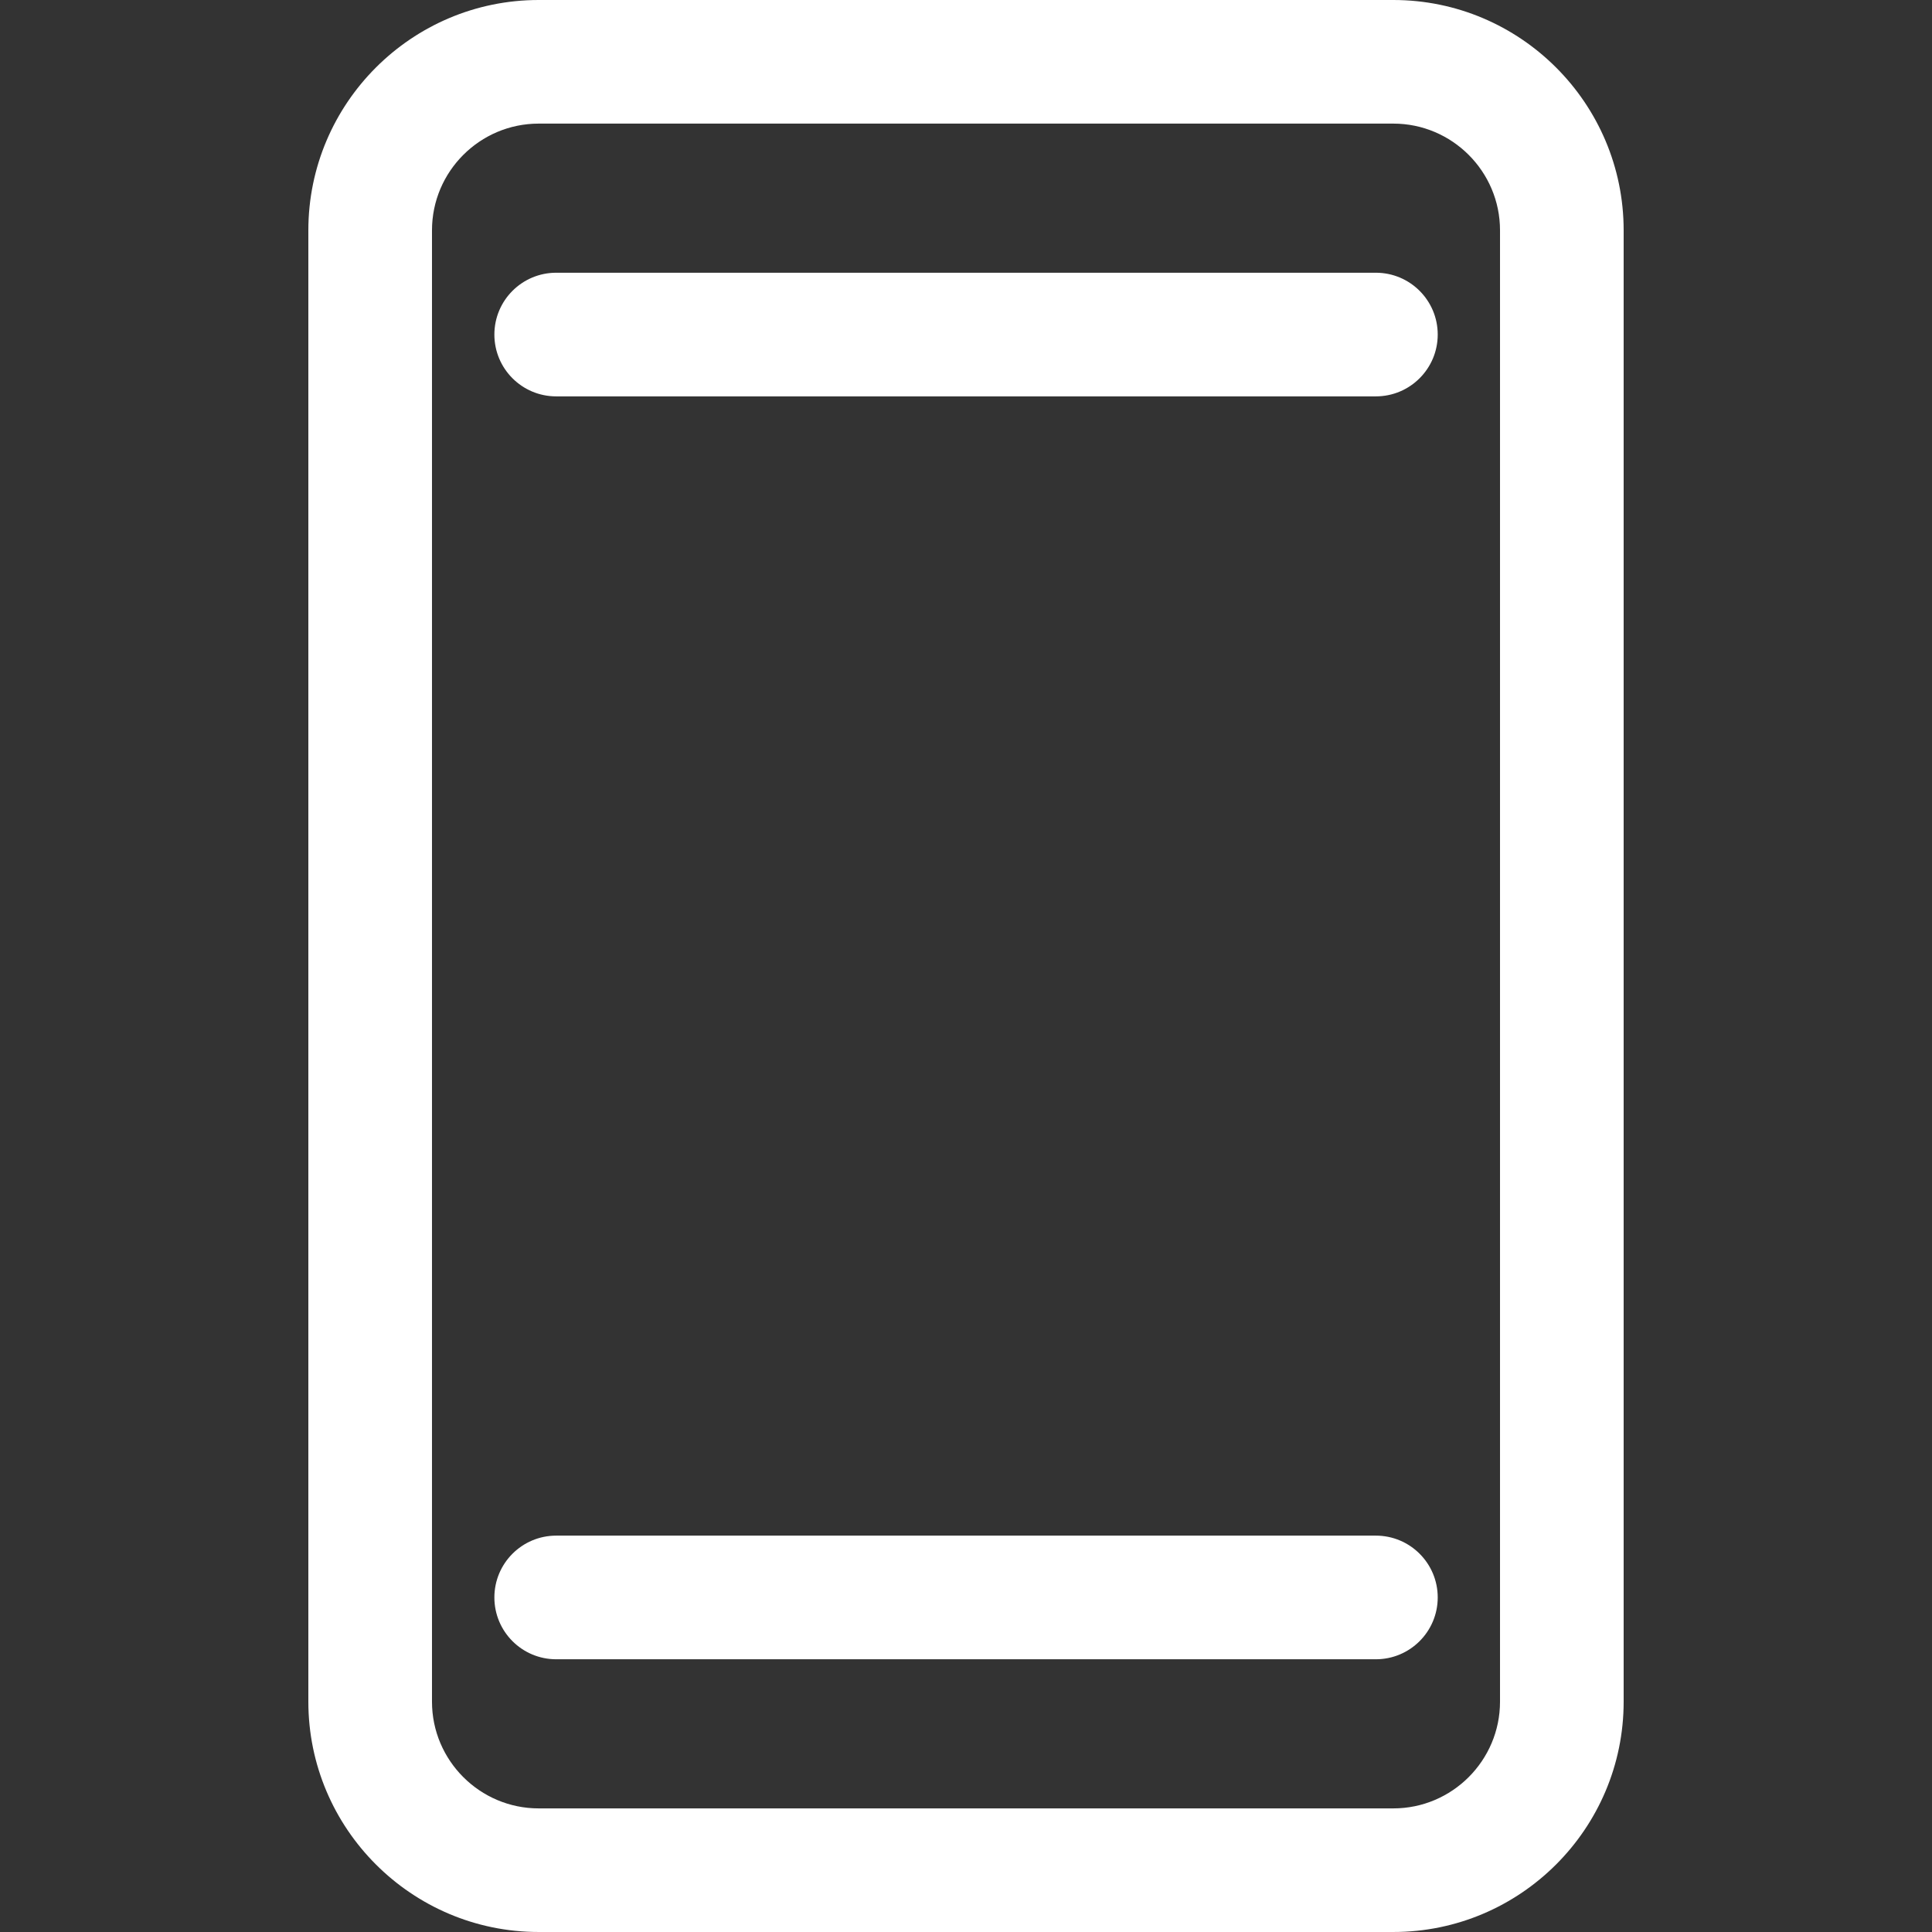
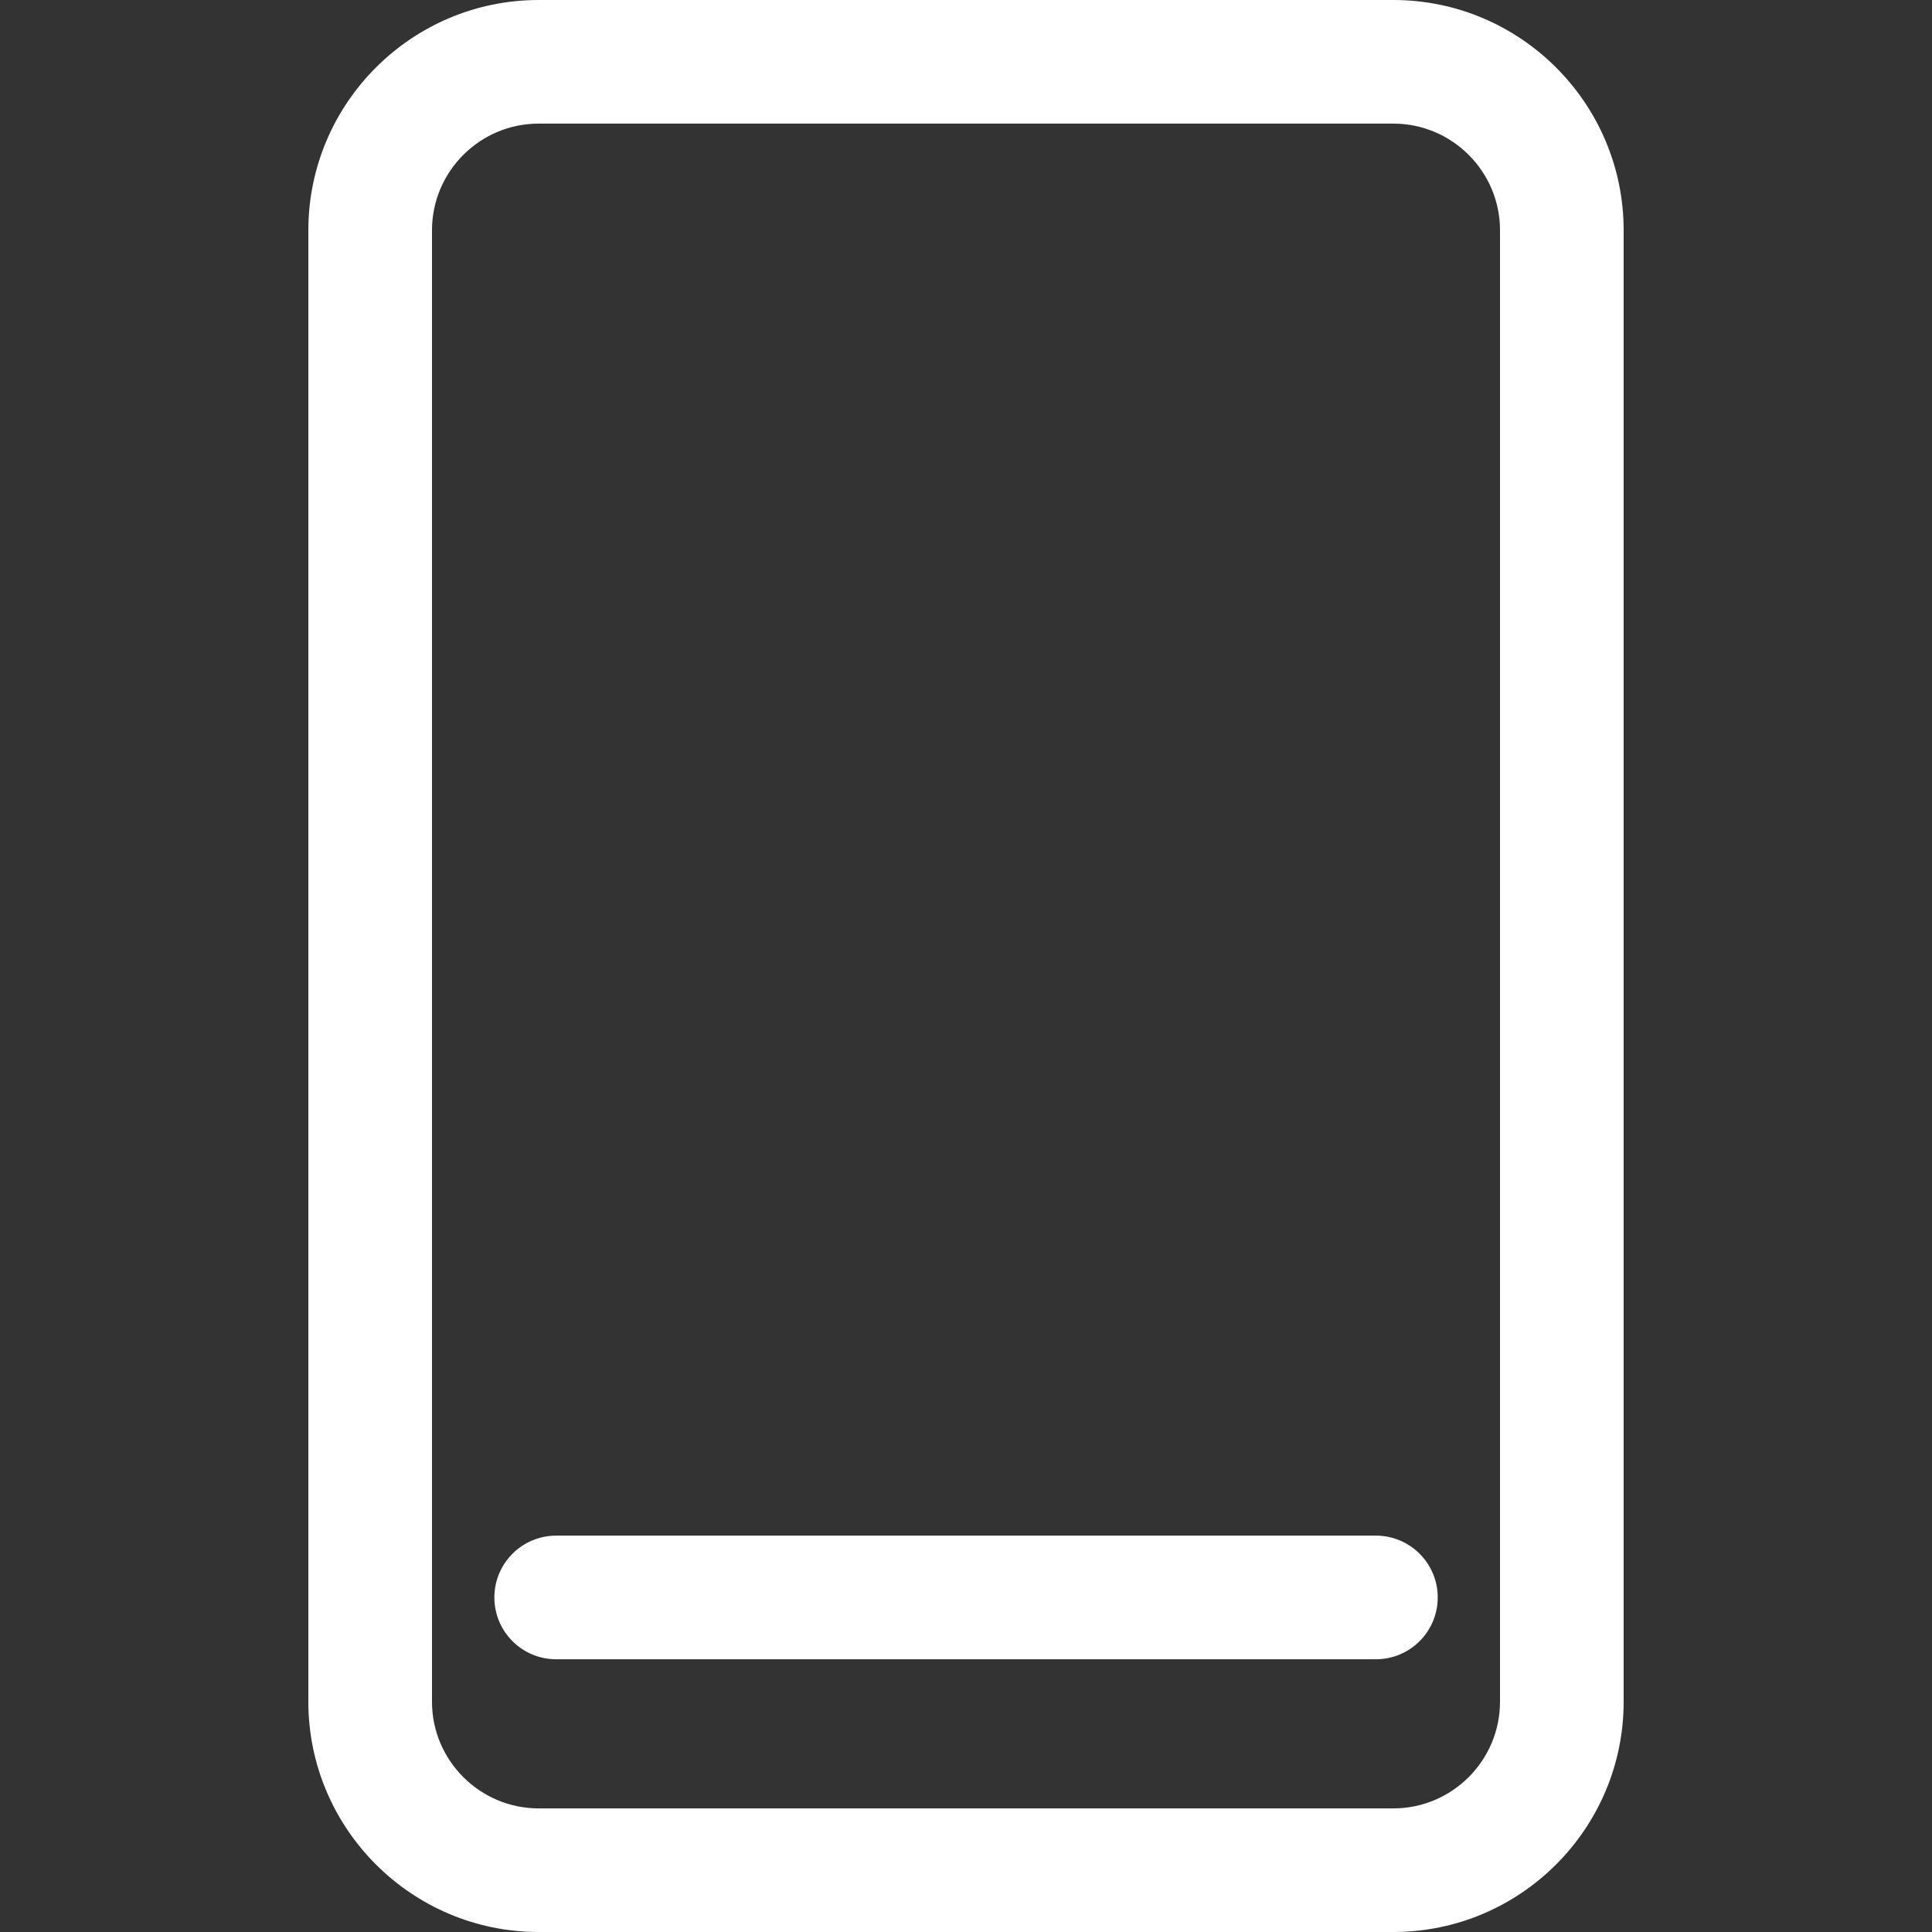
<svg xmlns="http://www.w3.org/2000/svg" version="1.1" id="Capa_1" x="0px" y="0px" viewBox="0 0 512 512" style="enable-background:new 0 0 512 512;" xml:space="preserve">
  <rect x="0" y="0" width="512" height="512" fill="#333333" stroke="none" />
  <g>
    <g>
      <g>
        <path d="M369.243,0H142.757c-33.654,0-61.041,27.379-61.041,61.041v389.917c0,33.662,27.388,61.041,61.041,61.041h226.487 c33.654,0,61.041-27.379,61.041-61.032V61.041C430.285,27.379,402.897,0,369.243,0z M397.519,450.959 c0,15.593-12.691,28.284-28.275,28.284H142.757c-15.584,0-28.275-12.691-28.275-28.275V61.041 c0-15.593,12.682-28.284,28.275-28.284h226.487c15.584,0,28.275,12.691,28.275,28.284V450.959z" fill="#000000" style="fill: rgb(255, 255, 255);" />
-         <path d="M364.62,72.277H147.398c-9.044,0-16.383,7.331-16.383,16.383s7.331,16.383,16.383,16.383H364.62 c9.043,0,16.392-7.331,16.392-16.383S373.672,72.277,364.62,72.277z" fill="#000000" style="fill: rgb(255, 255, 255);" />
        <path d="M364.62,406.957H147.398c-9.044,0-16.383,7.331-16.383,16.383s7.331,16.383,16.383,16.383H364.62 c9.043,0,16.392-7.331,16.392-16.383S373.672,406.957,364.62,406.957z" fill="#000000" style="fill: rgb(255, 255, 255);" />
      </g>
    </g>
  </g>
</svg>